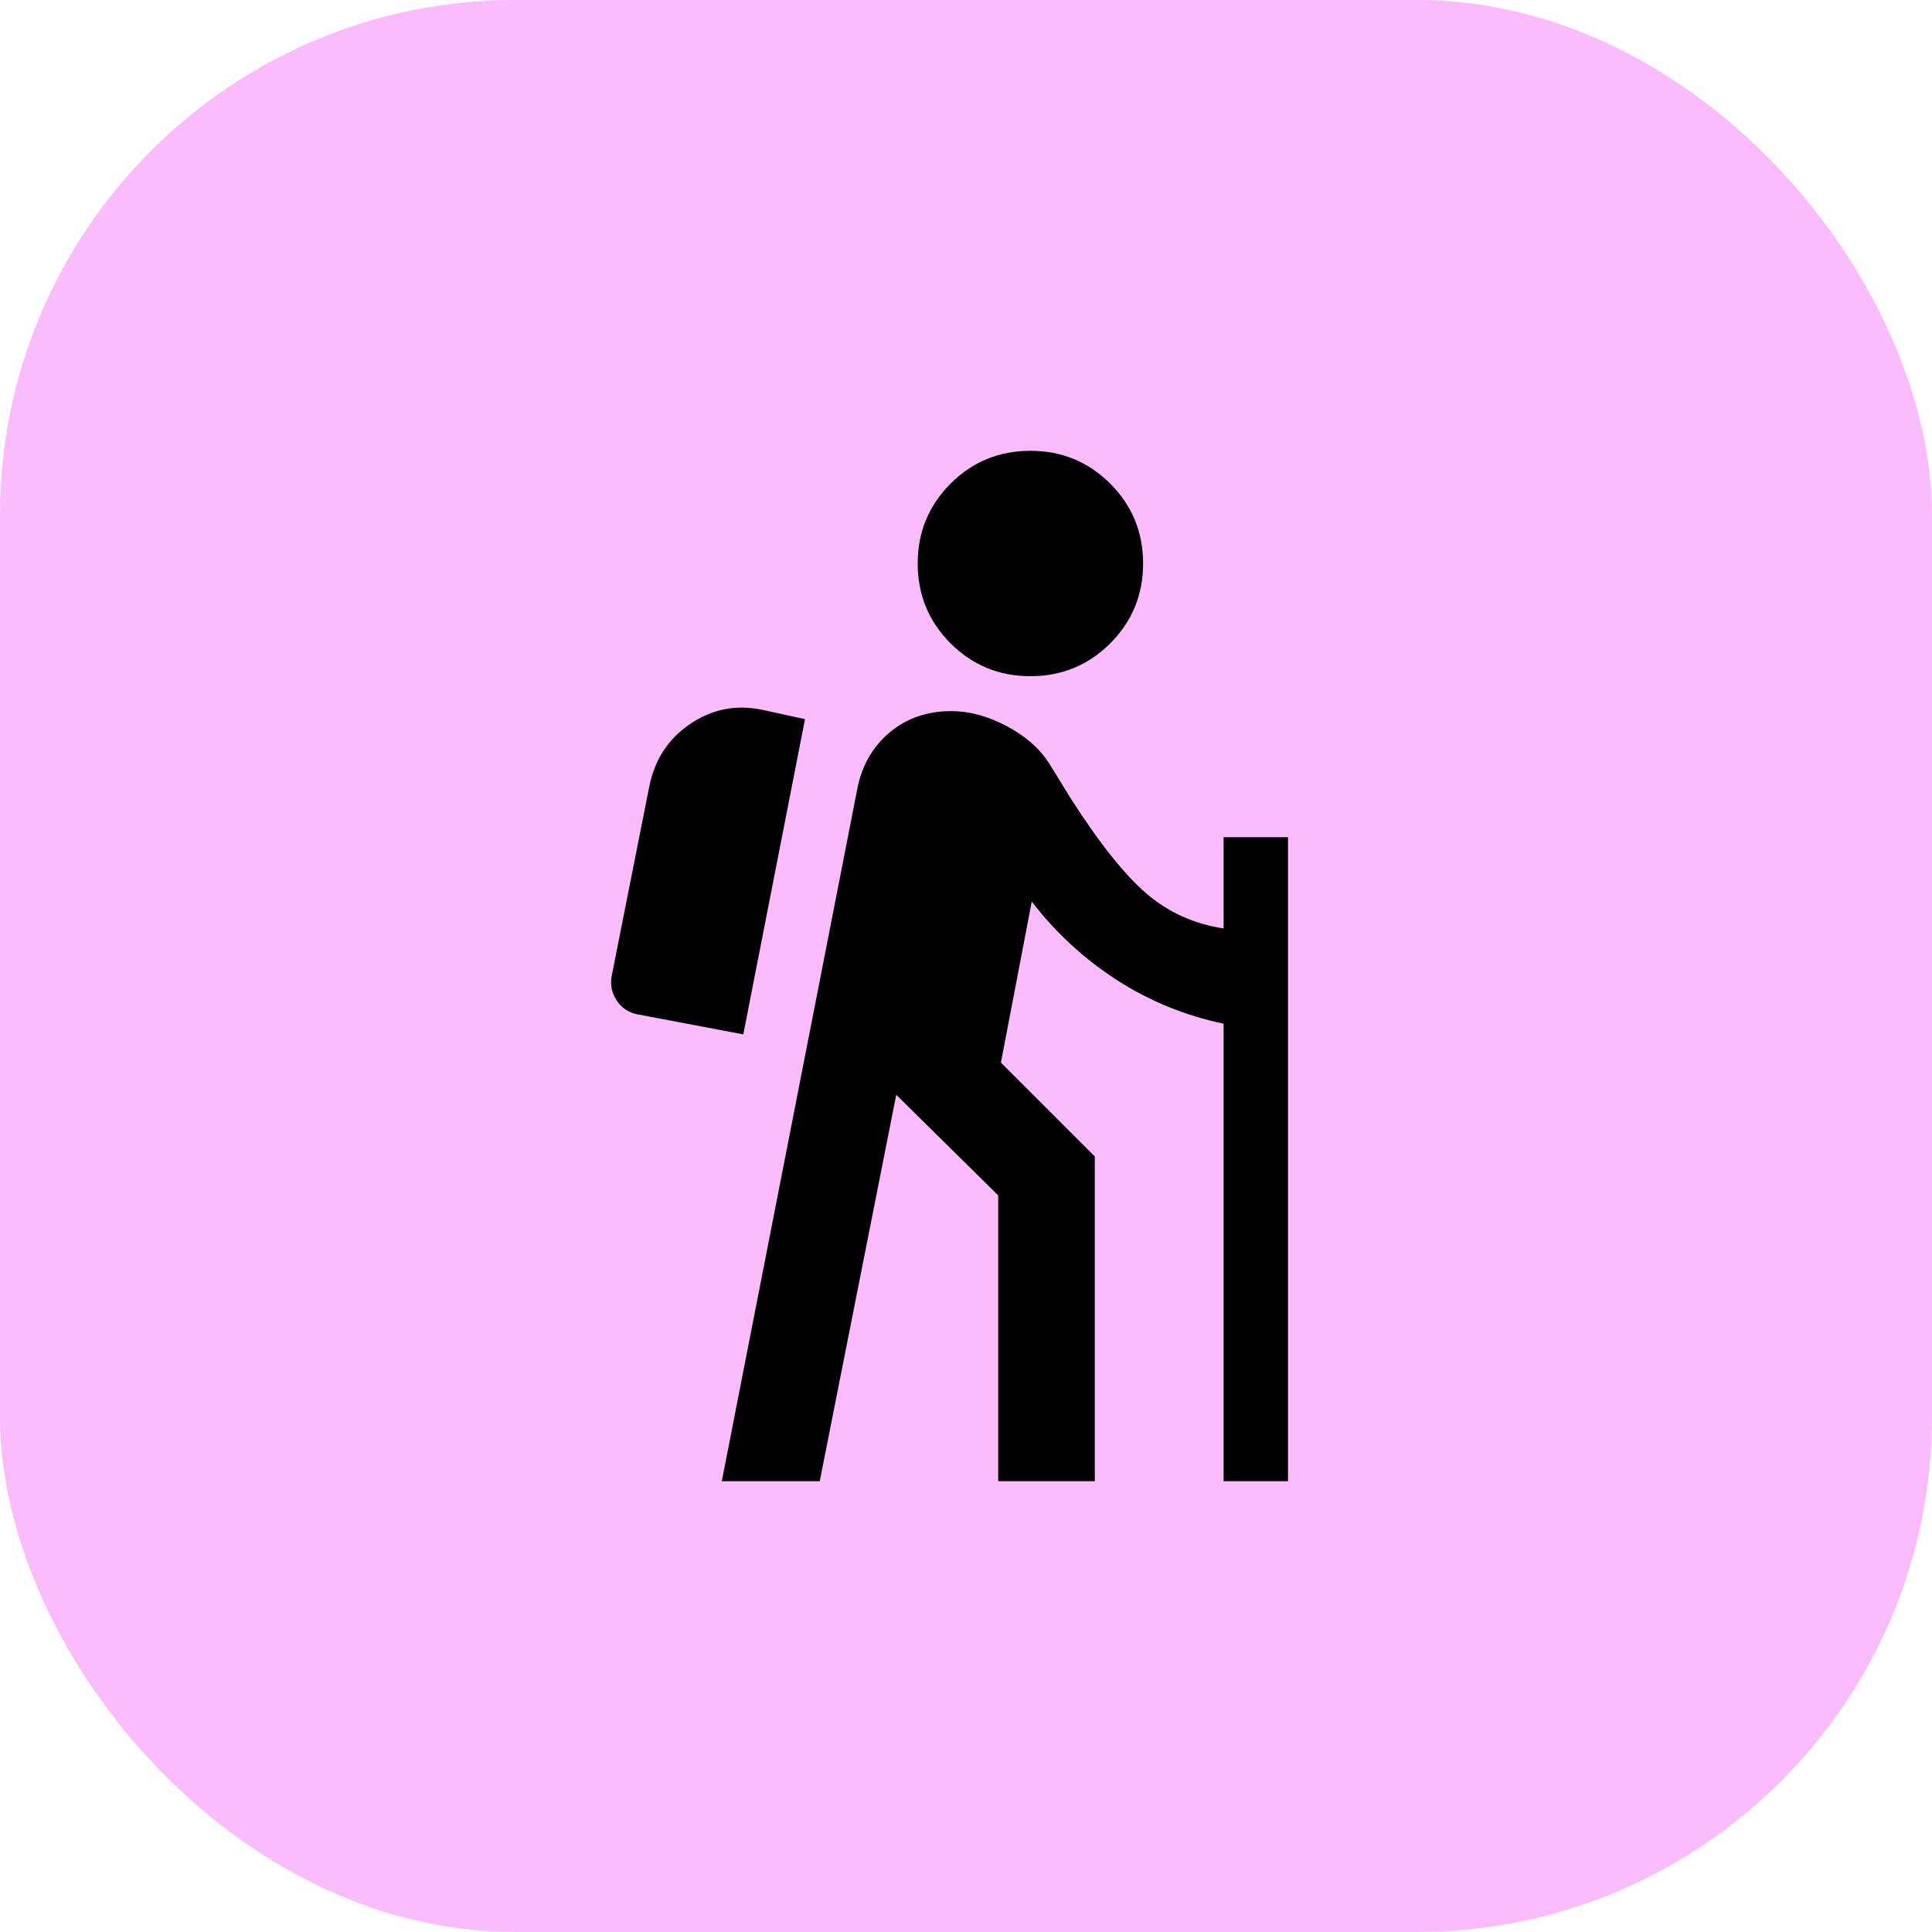
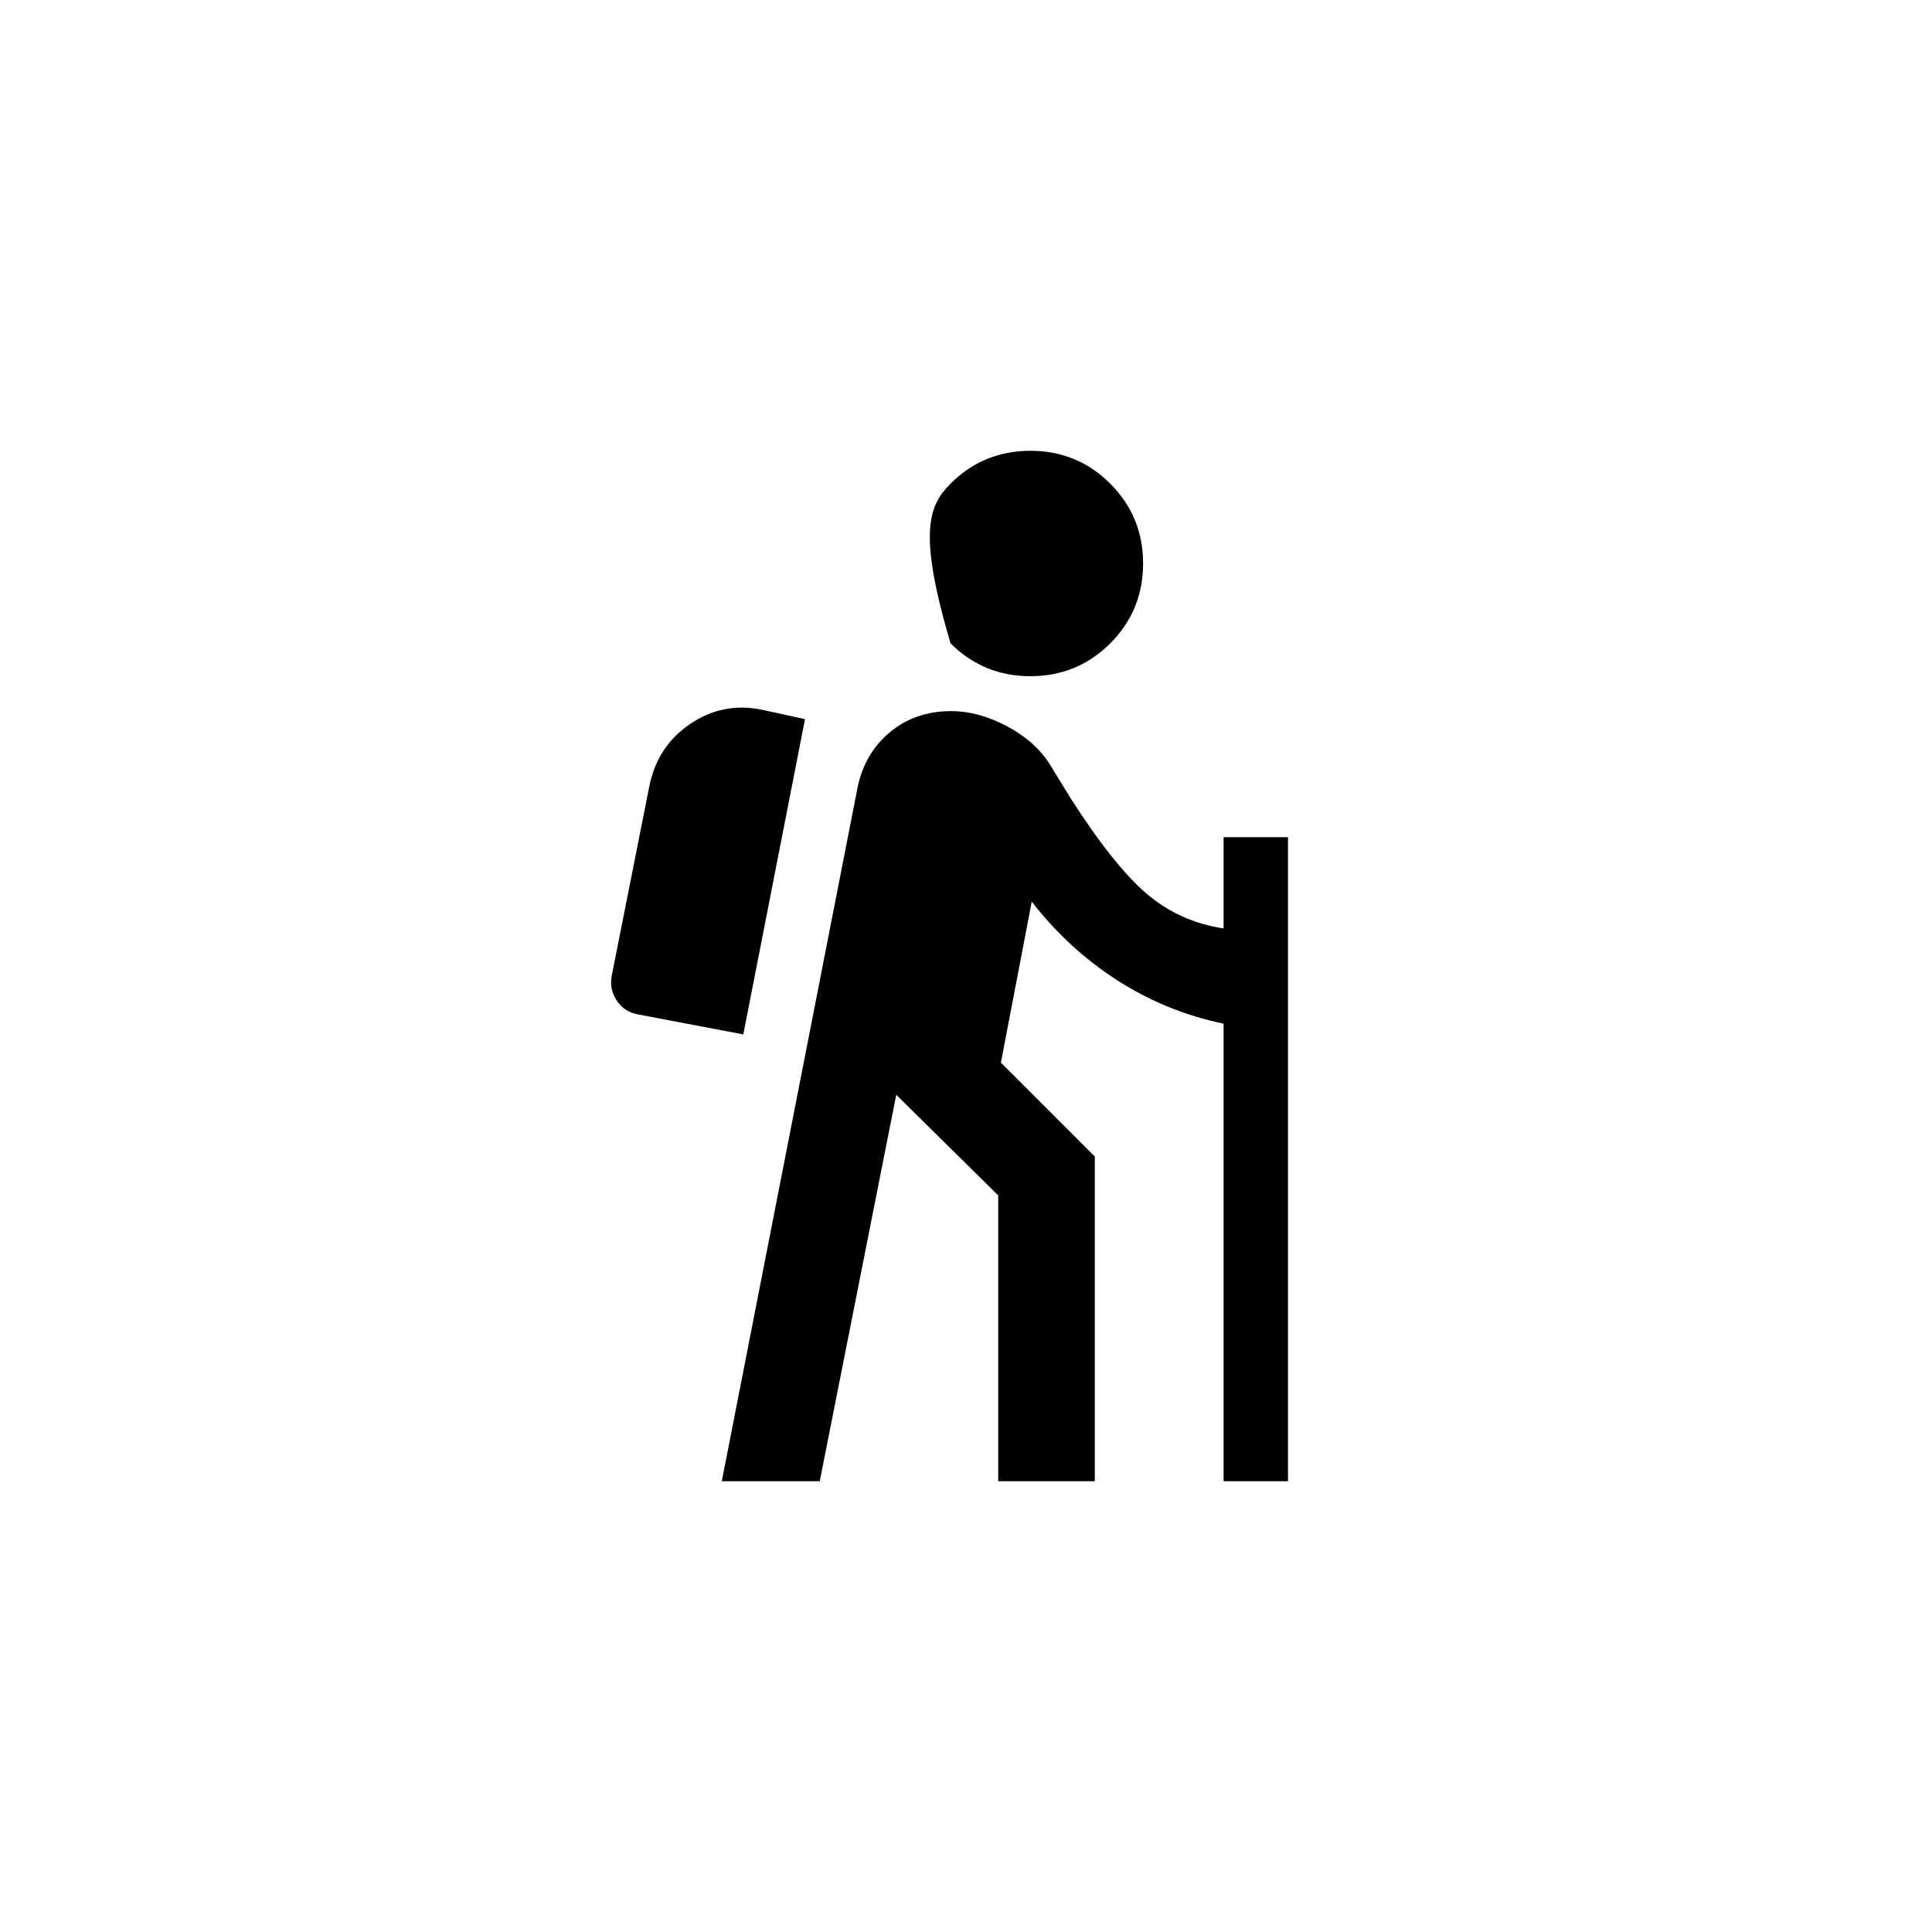
<svg xmlns="http://www.w3.org/2000/svg" width="30" height="30" viewBox="0 0 30 30" fill="none">
-   <rect width="30" height="30" rx="8" fill="#FABCFC" />
-   <path d="M11.208 23L13.312 12.25C13.382 11.889 13.549 11.597 13.812 11.375C14.076 11.153 14.396 11.042 14.771 11.042C15.049 11.042 15.333 11.118 15.625 11.271C15.917 11.424 16.139 11.618 16.292 11.854L16.625 12.396C17.069 13.09 17.462 13.583 17.802 13.875C18.142 14.167 18.542 14.347 19 14.417V13H20V23H19V15.896C18.403 15.771 17.851 15.545 17.344 15.219C16.837 14.892 16.396 14.486 16.021 14L15.542 16.5L17 17.958V23H15.5V18.562L13.917 17L12.729 23H11.208ZM11.542 16.062L9.896 15.75C9.757 15.722 9.649 15.649 9.573 15.531C9.497 15.413 9.472 15.285 9.5 15.146L10.083 12.208C10.167 11.792 10.379 11.469 10.719 11.24C11.059 11.01 11.431 10.938 11.833 11.021L12.5 11.167L11.542 16.062ZM16 10.5C15.514 10.5 15.101 10.33 14.76 9.99C14.42 9.649 14.25 9.236 14.25 8.75C14.25 8.264 14.42 7.851 14.76 7.51C15.101 7.17 15.514 7 16 7C16.486 7 16.899 7.17 17.24 7.51C17.58 7.851 17.75 8.264 17.75 8.75C17.75 9.236 17.58 9.649 17.24 9.99C16.899 10.33 16.486 10.5 16 10.5Z" fill="black" />
+   <path d="M11.208 23L13.312 12.25C13.382 11.889 13.549 11.597 13.812 11.375C14.076 11.153 14.396 11.042 14.771 11.042C15.049 11.042 15.333 11.118 15.625 11.271C15.917 11.424 16.139 11.618 16.292 11.854L16.625 12.396C17.069 13.09 17.462 13.583 17.802 13.875C18.142 14.167 18.542 14.347 19 14.417V13H20V23H19V15.896C18.403 15.771 17.851 15.545 17.344 15.219C16.837 14.892 16.396 14.486 16.021 14L15.542 16.5L17 17.958V23H15.5V18.562L13.917 17L12.729 23H11.208ZM11.542 16.062L9.896 15.75C9.757 15.722 9.649 15.649 9.573 15.531C9.497 15.413 9.472 15.285 9.5 15.146L10.083 12.208C10.167 11.792 10.379 11.469 10.719 11.24C11.059 11.01 11.431 10.938 11.833 11.021L12.5 11.167L11.542 16.062ZM16 10.5C15.514 10.5 15.101 10.33 14.76 9.99C14.25 8.264 14.42 7.851 14.76 7.51C15.101 7.17 15.514 7 16 7C16.486 7 16.899 7.17 17.24 7.51C17.58 7.851 17.75 8.264 17.75 8.75C17.75 9.236 17.58 9.649 17.24 9.99C16.899 10.33 16.486 10.5 16 10.5Z" fill="black" />
</svg>